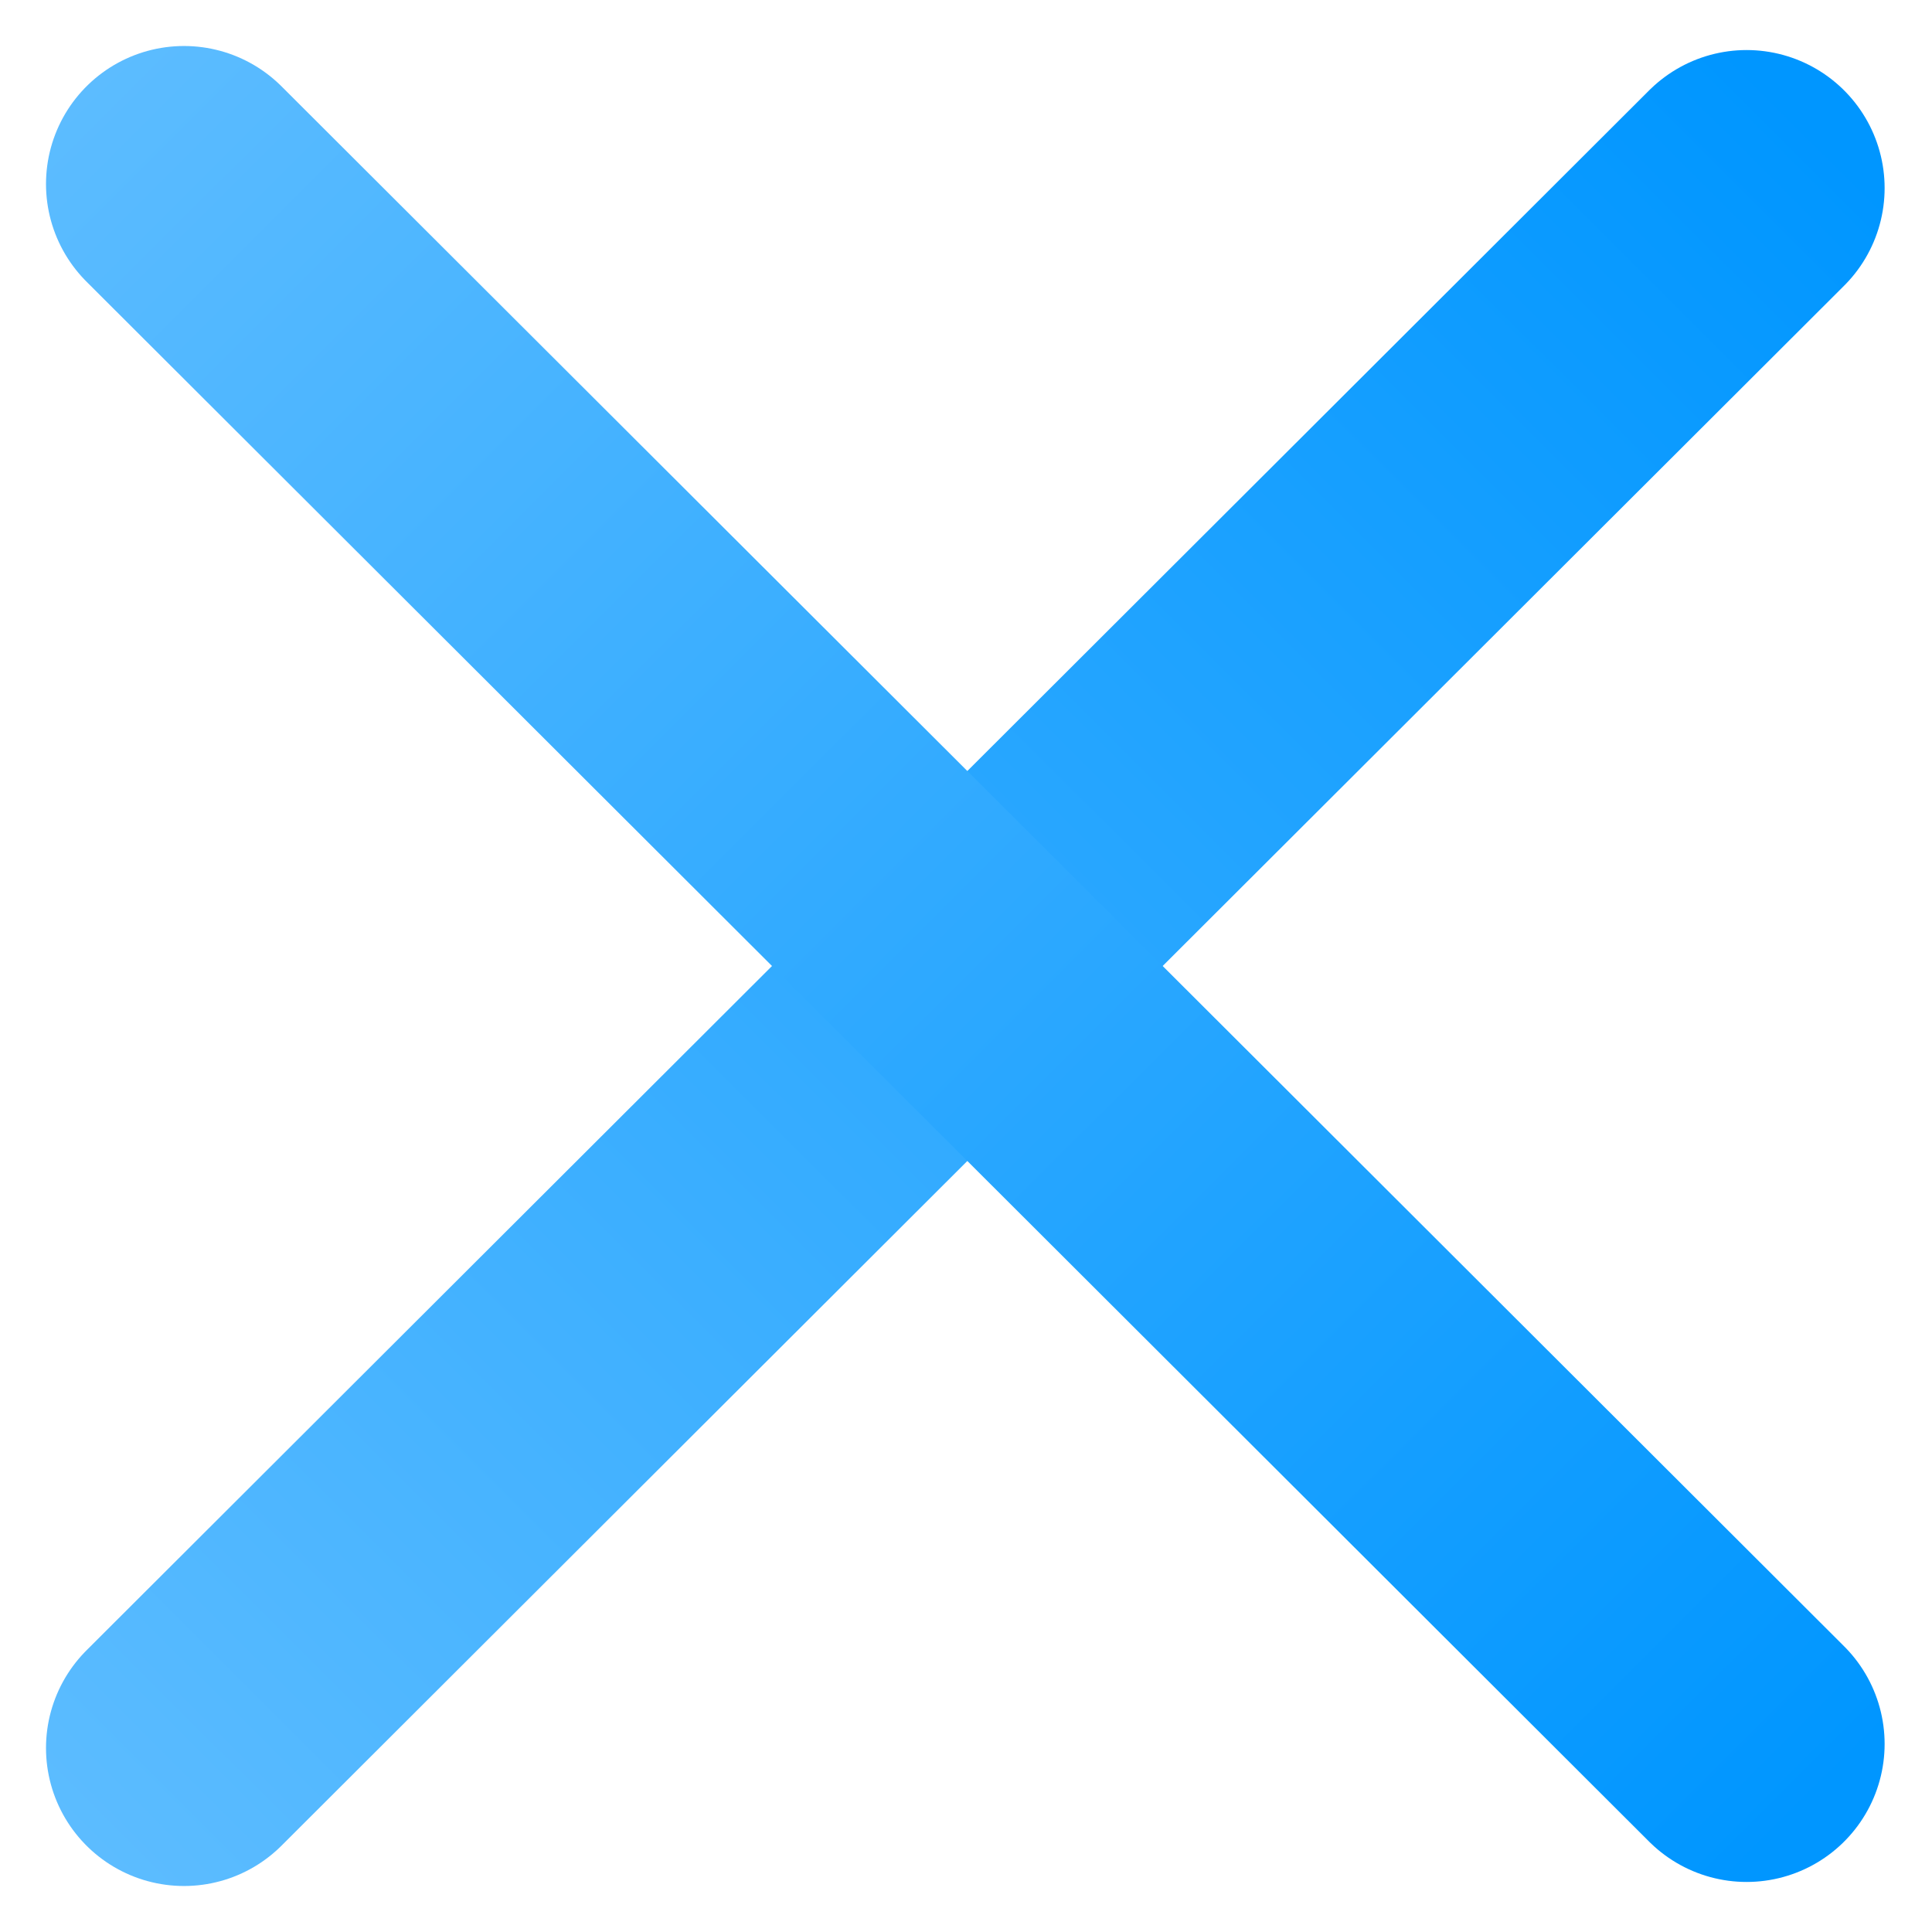
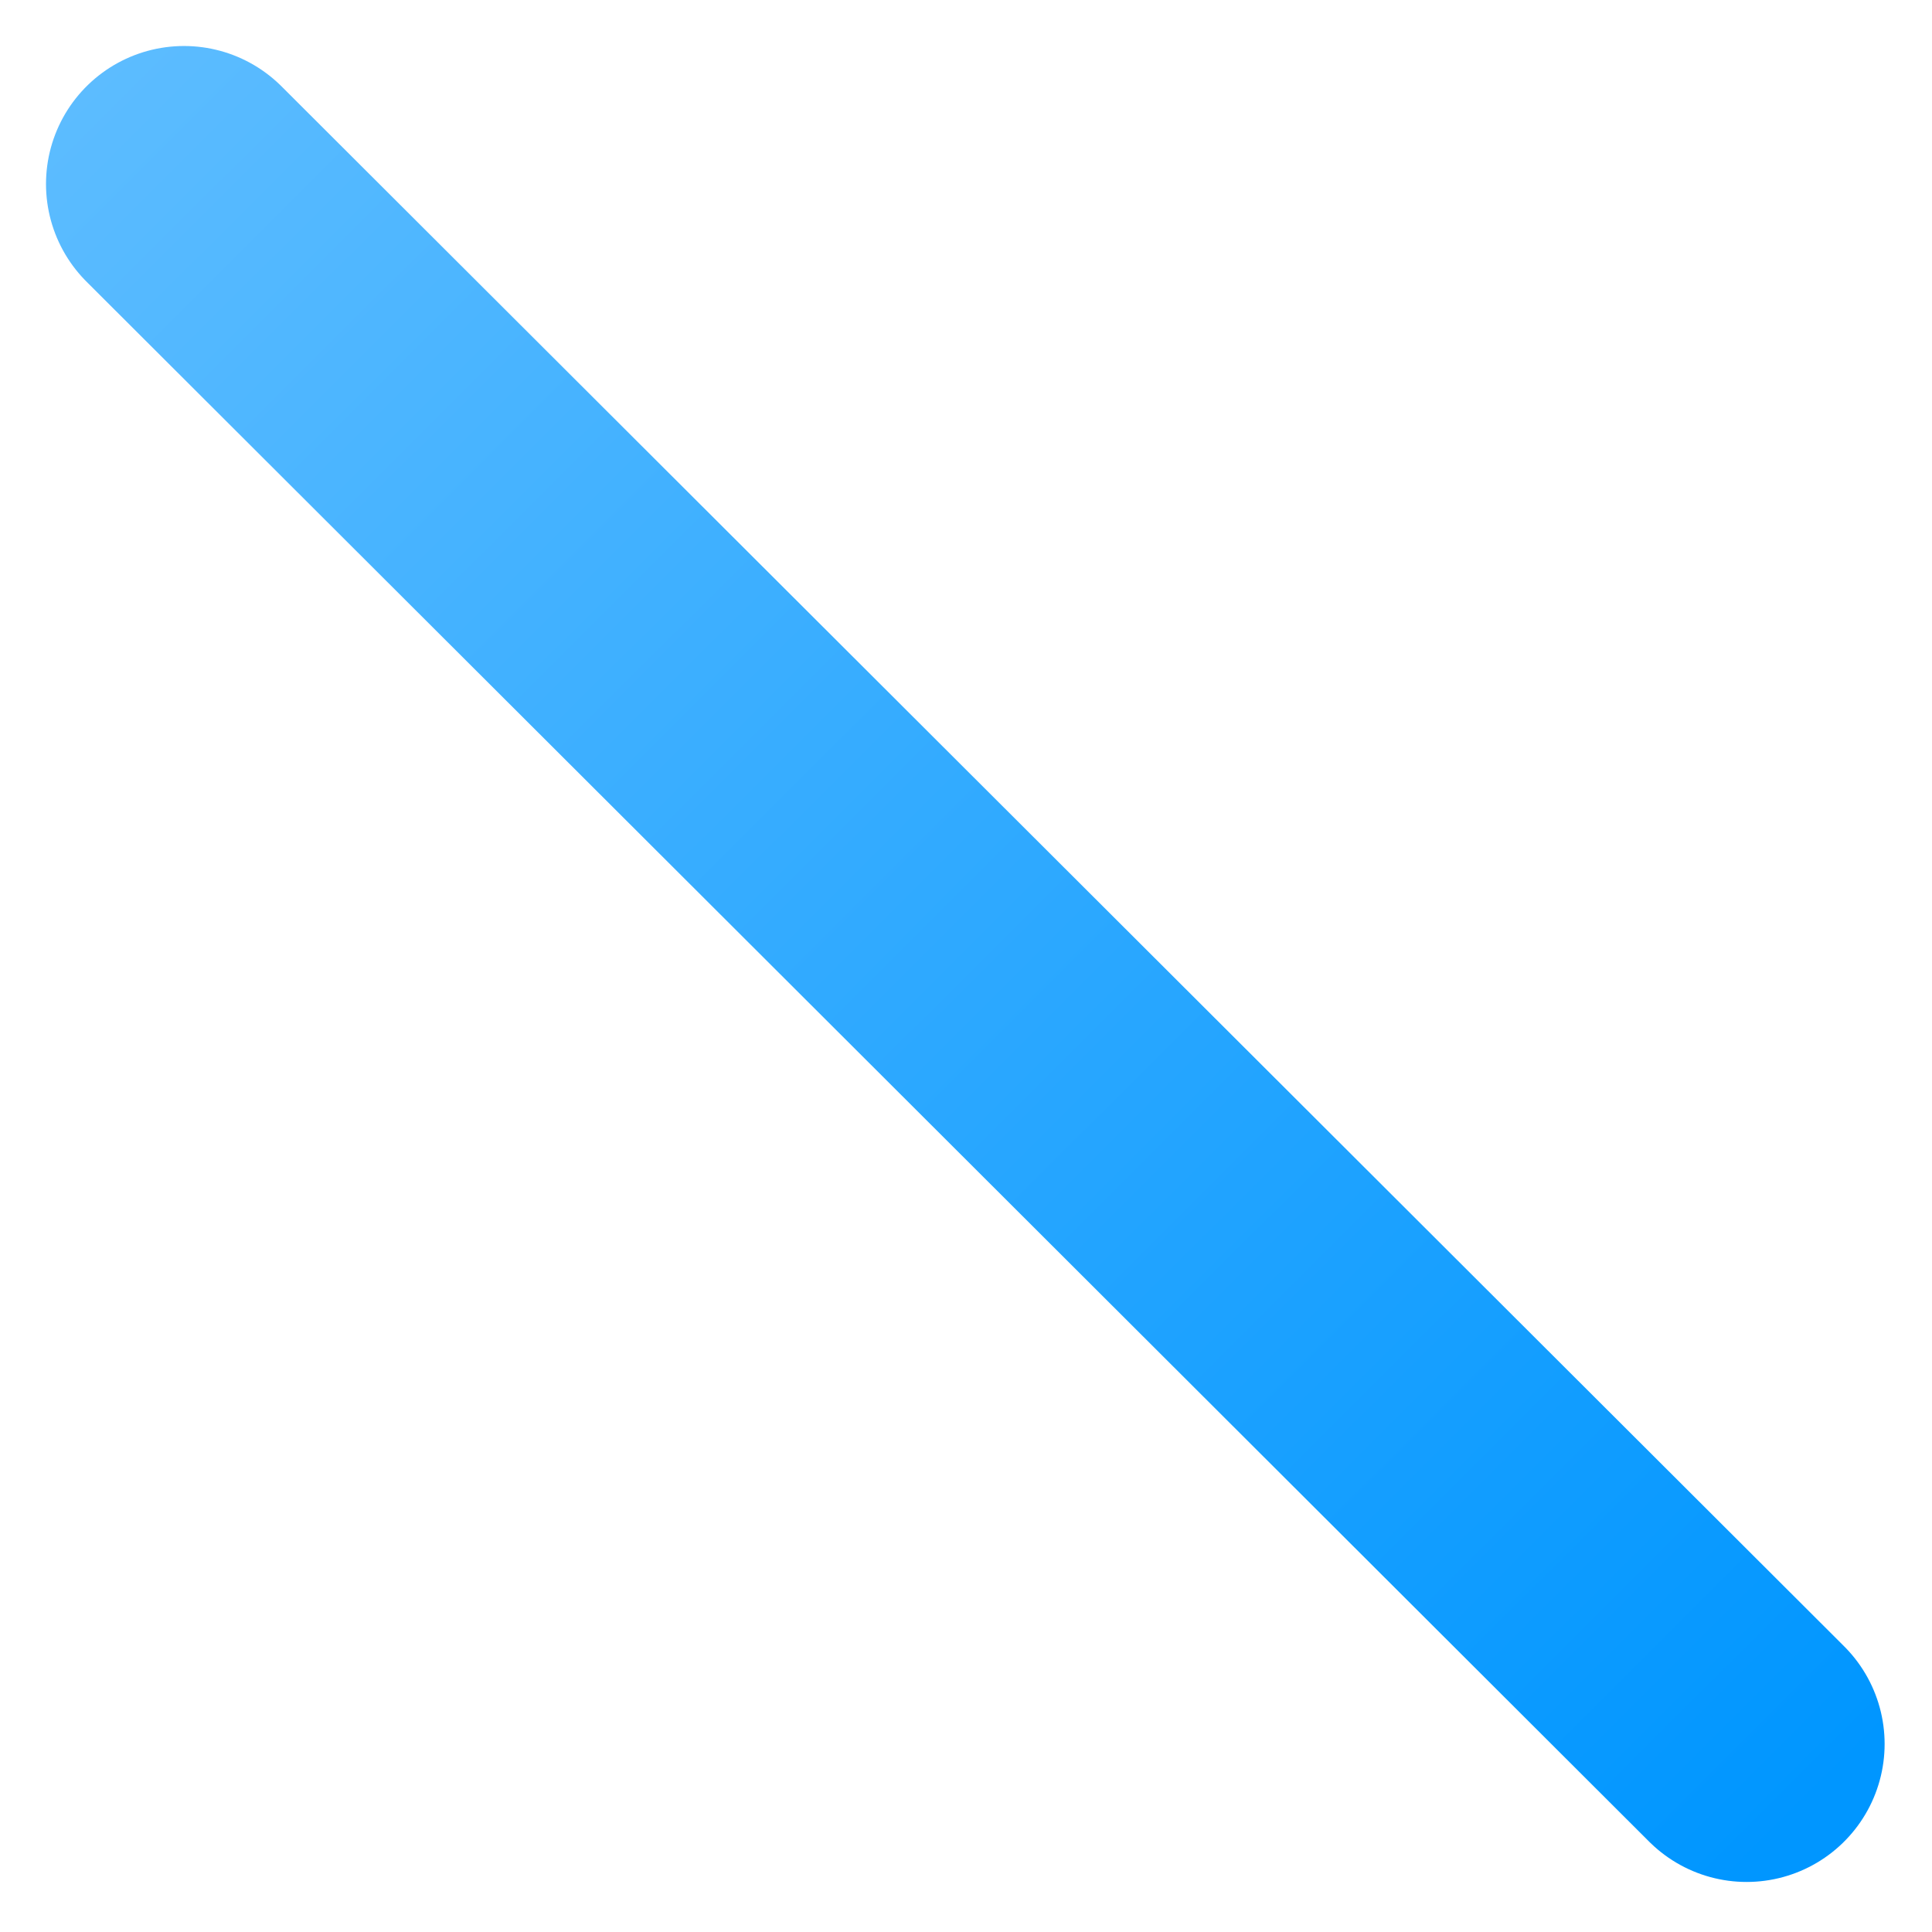
<svg xmlns="http://www.w3.org/2000/svg" width="21" height="21" viewBox="0 0 21 21" fill="none">
-   <path d="M2 19L18.985 2.044" stroke="url(#paint0_linear_1003_4617)" stroke-width="3" stroke-linecap="round" />
  <path d="M2 2L18.985 18.956" stroke="url(#paint1_linear_1003_4617)" stroke-width="3" stroke-linecap="round" />
  <defs>
    <linearGradient id="paint0_linear_1003_4617" x1="0.938" y1="20.06" x2="19.661" y2="1.306" gradientUnits="userSpaceOnUse">
      <stop stop-color="#5CBCFF" />
      <stop offset="1" stop-color="#0096FF" />
    </linearGradient>
    <linearGradient id="paint1_linear_1003_4617" x1="0.938" y1="0.94" x2="19.661" y2="19.694" gradientUnits="userSpaceOnUse">
      <stop stop-color="#5CBCFF" />
      <stop offset="1" stop-color="#0096FF" />
    </linearGradient>
  </defs>
</svg>